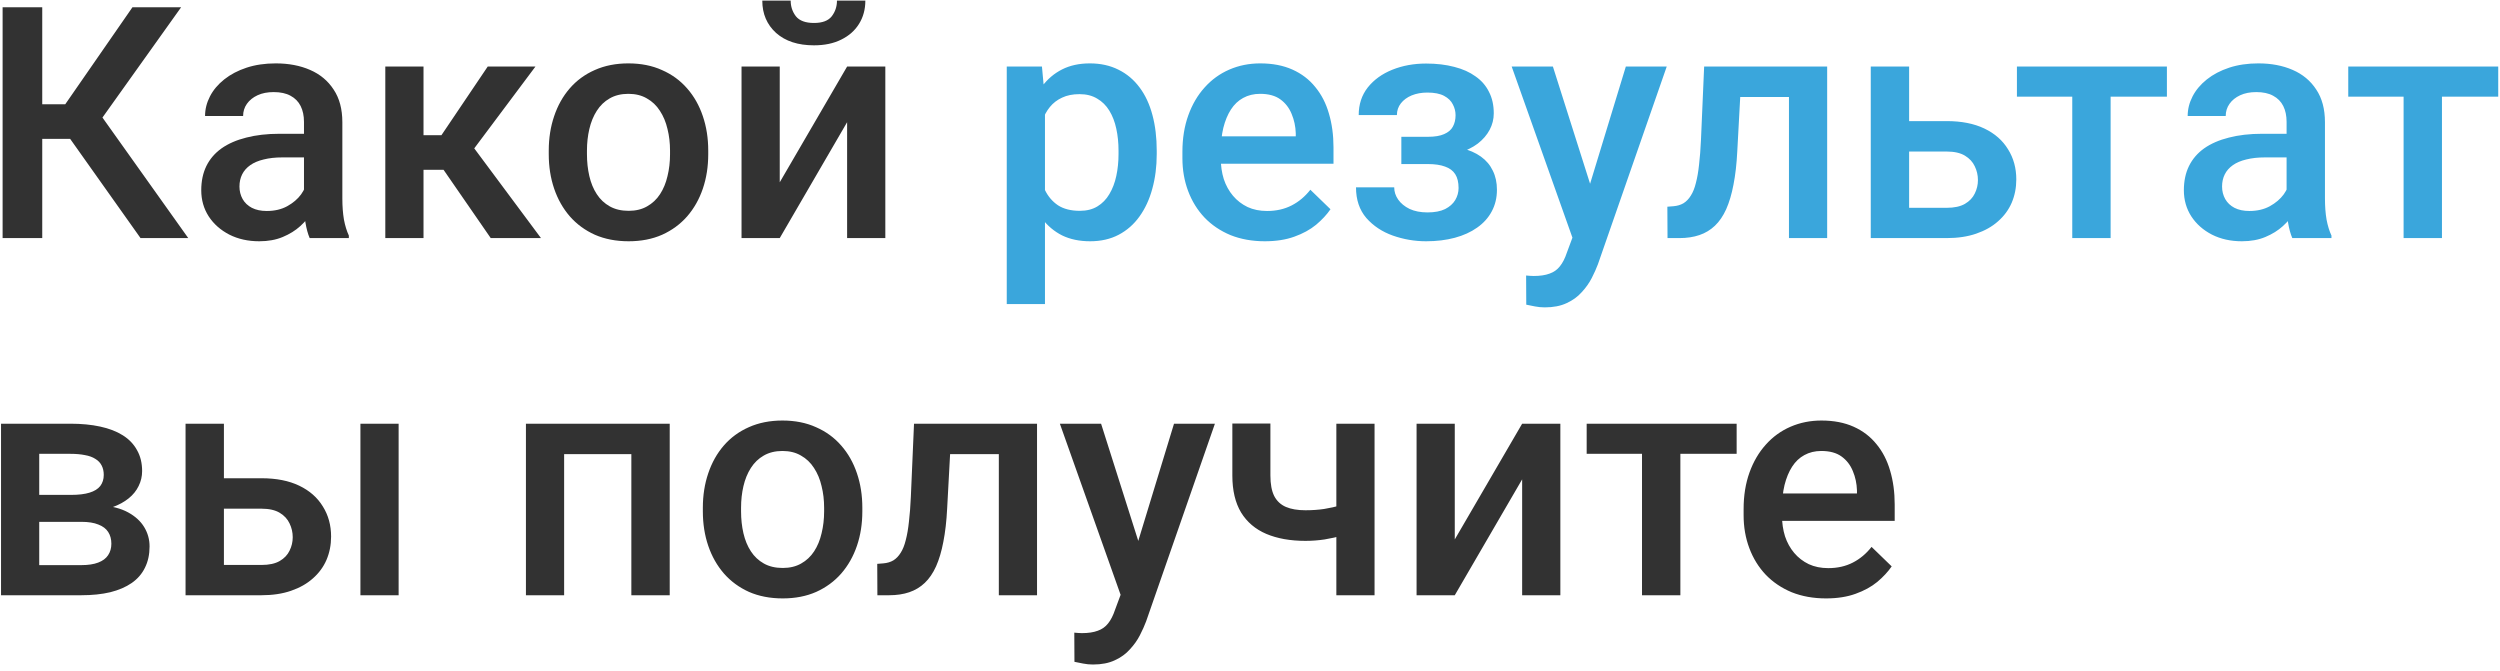
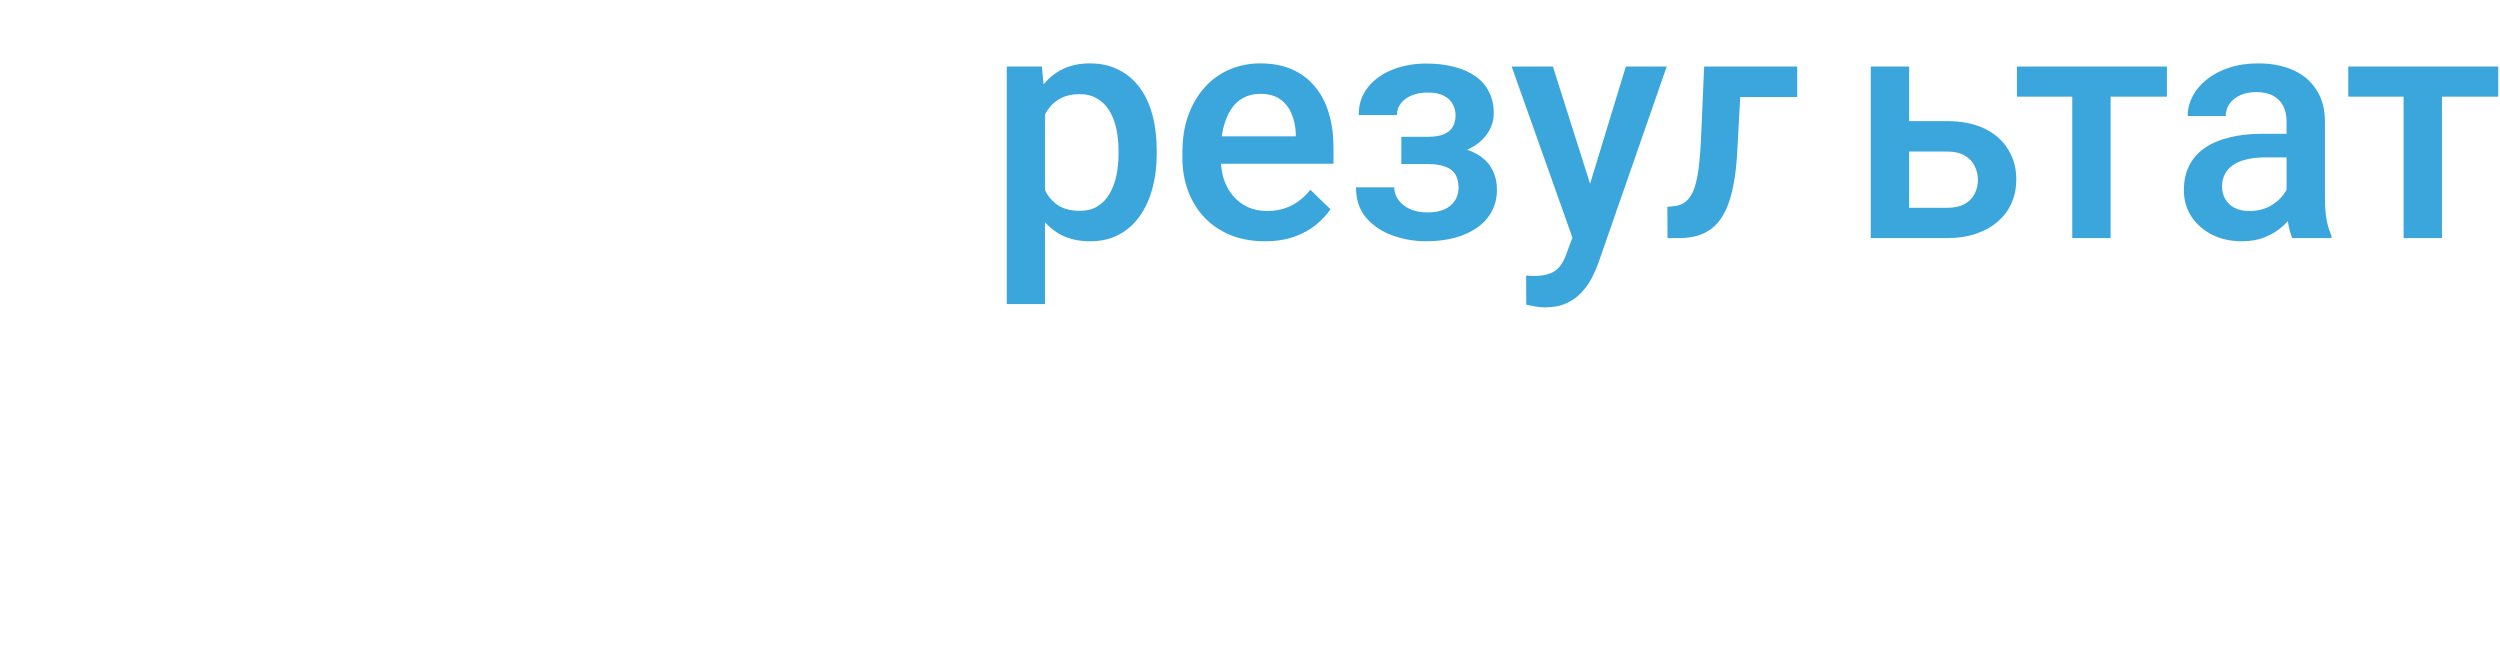
<svg xmlns="http://www.w3.org/2000/svg" width="231" height="62" viewBox="0 0 231 62" fill="none">
-   <path d="M3.903 0.672V22H0.241V0.672H3.903ZM16.735 0.672L8.063 12.83H2.863L2.365 9.637H6.027L12.238 0.672H16.735ZM12.985 22L6.086 12.273L8.459 9.446L17.395 22H12.985ZM28.088 18.821V11.263C28.088 10.696 27.985 10.208 27.78 9.798C27.575 9.388 27.263 9.07 26.843 8.846C26.433 8.621 25.915 8.509 25.29 8.509C24.714 8.509 24.216 8.606 23.796 8.802C23.376 8.997 23.049 9.261 22.814 9.593C22.58 9.925 22.463 10.301 22.463 10.721H18.947C18.947 10.096 19.099 9.49 19.401 8.904C19.704 8.318 20.144 7.796 20.72 7.337C21.296 6.878 21.984 6.517 22.785 6.253C23.586 5.989 24.484 5.857 25.48 5.857C26.672 5.857 27.727 6.058 28.645 6.458C29.572 6.858 30.3 7.464 30.827 8.274C31.364 9.075 31.633 10.081 31.633 11.292V18.338C31.633 19.061 31.682 19.71 31.779 20.286C31.887 20.852 32.038 21.346 32.233 21.766V22H28.615C28.449 21.619 28.317 21.136 28.22 20.55C28.132 19.954 28.088 19.378 28.088 18.821ZM28.601 12.361L28.63 14.544H26.096C25.441 14.544 24.865 14.607 24.367 14.734C23.869 14.852 23.454 15.027 23.122 15.262C22.79 15.496 22.541 15.779 22.375 16.111C22.209 16.443 22.126 16.819 22.126 17.239C22.126 17.659 22.224 18.045 22.419 18.396C22.614 18.738 22.898 19.007 23.269 19.202C23.649 19.398 24.108 19.495 24.645 19.495C25.368 19.495 25.998 19.349 26.535 19.056C27.082 18.753 27.512 18.387 27.824 17.957C28.137 17.518 28.303 17.102 28.322 16.712L29.465 18.279C29.348 18.68 29.148 19.109 28.864 19.568C28.581 20.027 28.21 20.467 27.751 20.887C27.302 21.297 26.76 21.634 26.125 21.898C25.5 22.161 24.777 22.293 23.957 22.293C22.922 22.293 21.999 22.088 21.189 21.678C20.378 21.258 19.743 20.696 19.284 19.993C18.825 19.28 18.596 18.475 18.596 17.576C18.596 16.736 18.752 15.994 19.064 15.35C19.387 14.695 19.855 14.148 20.471 13.709C21.096 13.27 21.857 12.938 22.756 12.713C23.654 12.479 24.68 12.361 25.832 12.361H28.601ZM39.133 6.15V22H35.602V6.15H39.133ZM49.475 6.15L42.341 15.687H38.312L37.844 12.493H40.788L45.065 6.15H49.475ZM45.344 22L40.568 15.086L43.352 13.079L49.987 22H45.344ZM50.705 14.251V13.914C50.705 12.771 50.871 11.712 51.203 10.735C51.535 9.749 52.014 8.895 52.639 8.172C53.273 7.439 54.045 6.873 54.953 6.473C55.871 6.062 56.906 5.857 58.059 5.857C59.221 5.857 60.256 6.062 61.164 6.473C62.082 6.873 62.858 7.439 63.493 8.172C64.128 8.895 64.611 9.749 64.943 10.735C65.275 11.712 65.441 12.771 65.441 13.914V14.251C65.441 15.394 65.275 16.453 64.943 17.43C64.611 18.406 64.128 19.261 63.493 19.993C62.858 20.716 62.087 21.282 61.179 21.692C60.27 22.093 59.24 22.293 58.088 22.293C56.926 22.293 55.886 22.093 54.968 21.692C54.06 21.282 53.288 20.716 52.653 19.993C52.019 19.261 51.535 18.406 51.203 17.43C50.871 16.453 50.705 15.394 50.705 14.251ZM54.235 13.914V14.251C54.235 14.964 54.309 15.638 54.455 16.273C54.602 16.907 54.831 17.464 55.144 17.942C55.456 18.421 55.856 18.797 56.345 19.07C56.833 19.344 57.414 19.48 58.088 19.48C58.742 19.48 59.309 19.344 59.787 19.07C60.275 18.797 60.676 18.421 60.988 17.942C61.301 17.464 61.53 16.907 61.677 16.273C61.833 15.638 61.911 14.964 61.911 14.251V13.914C61.911 13.211 61.833 12.547 61.677 11.922C61.53 11.287 61.296 10.726 60.974 10.237C60.661 9.749 60.261 9.368 59.773 9.095C59.294 8.812 58.723 8.67 58.059 8.67C57.395 8.67 56.818 8.812 56.33 9.095C55.852 9.368 55.456 9.749 55.144 10.237C54.831 10.726 54.602 11.287 54.455 11.922C54.309 12.547 54.235 13.211 54.235 13.914ZM72.048 16.844L78.273 6.15H81.804V22H78.273V11.292L72.048 22H68.518V6.15H72.048V16.844ZM77.336 0.057H79.958C79.958 0.867 79.763 1.585 79.372 2.21C78.991 2.825 78.444 3.309 77.731 3.66C77.028 4.012 76.189 4.188 75.212 4.188C73.737 4.188 72.57 3.807 71.711 3.045C70.861 2.273 70.436 1.277 70.436 0.057H73.059C73.059 0.604 73.22 1.087 73.542 1.507C73.874 1.917 74.431 2.122 75.212 2.122C75.983 2.122 76.53 1.917 76.853 1.507C77.175 1.087 77.336 0.604 77.336 0.057ZM7.521 48.218H2.453L2.424 45.727H6.584C7.268 45.727 7.829 45.659 8.269 45.523C8.718 45.386 9.05 45.181 9.265 44.907C9.479 44.624 9.587 44.282 9.587 43.882C9.587 43.55 9.523 43.262 9.396 43.018C9.27 42.764 9.074 42.559 8.811 42.402C8.557 42.236 8.234 42.119 7.844 42.051C7.463 41.973 7.019 41.934 6.511 41.934H3.625V55H0.095V39.15H6.511C7.526 39.15 8.439 39.238 9.25 39.414C10.07 39.59 10.769 39.858 11.345 40.22C11.921 40.581 12.36 41.04 12.663 41.597C12.976 42.144 13.132 42.788 13.132 43.53C13.132 44.019 13.024 44.477 12.81 44.907C12.604 45.337 12.297 45.718 11.887 46.05C11.477 46.382 10.974 46.655 10.378 46.87C9.782 47.075 9.099 47.202 8.327 47.251L7.521 48.218ZM7.521 55H1.428L2.834 52.217H7.521C8.146 52.217 8.664 52.139 9.074 51.982C9.484 51.826 9.787 51.602 9.982 51.309C10.188 51.006 10.29 50.649 10.29 50.239C10.29 49.819 10.192 49.458 9.997 49.155C9.802 48.852 9.499 48.623 9.089 48.467C8.688 48.301 8.166 48.218 7.521 48.218H3.493L3.522 45.727H8.312L9.323 46.694C10.329 46.763 11.164 46.977 11.828 47.339C12.492 47.7 12.99 48.154 13.322 48.701C13.654 49.248 13.82 49.844 13.82 50.488C13.82 51.23 13.679 51.885 13.396 52.451C13.122 53.018 12.712 53.491 12.165 53.872C11.628 54.243 10.969 54.526 10.188 54.722C9.406 54.907 8.518 55 7.521 55ZM19.489 44.19H24.162C25.529 44.19 26.691 44.419 27.648 44.878C28.605 45.337 29.333 45.977 29.831 46.797C30.339 47.607 30.593 48.535 30.593 49.58C30.593 50.352 30.451 51.069 30.168 51.733C29.885 52.388 29.465 52.959 28.908 53.447C28.361 53.935 27.688 54.316 26.887 54.59C26.096 54.863 25.188 55 24.162 55H17.145V39.15H20.69V52.202H24.162C24.865 52.202 25.427 52.08 25.847 51.836C26.267 51.592 26.569 51.274 26.755 50.884C26.95 50.493 27.048 50.078 27.048 49.639C27.048 49.19 26.95 48.765 26.755 48.364C26.569 47.964 26.267 47.637 25.847 47.383C25.427 47.129 24.865 47.002 24.162 47.002H19.489V44.19ZM36.833 39.15V55H33.303V39.15H36.833ZM59.113 39.15V41.963H51.291V39.15H59.113ZM52.126 39.15V55H48.596V39.15H52.126ZM61.882 39.15V55H58.337V39.15H61.882ZM64.943 47.251V46.914C64.943 45.772 65.109 44.712 65.441 43.735C65.773 42.749 66.252 41.895 66.877 41.172C67.512 40.44 68.283 39.873 69.191 39.473C70.109 39.062 71.144 38.857 72.297 38.857C73.459 38.857 74.494 39.062 75.402 39.473C76.32 39.873 77.097 40.44 77.731 41.172C78.366 41.895 78.85 42.749 79.182 43.735C79.514 44.712 79.68 45.772 79.68 46.914V47.251C79.68 48.394 79.514 49.453 79.182 50.43C78.85 51.406 78.366 52.261 77.731 52.993C77.097 53.716 76.325 54.282 75.417 54.692C74.509 55.093 73.478 55.293 72.326 55.293C71.164 55.293 70.124 55.093 69.206 54.692C68.298 54.282 67.526 53.716 66.892 52.993C66.257 52.261 65.773 51.406 65.441 50.43C65.109 49.453 64.943 48.394 64.943 47.251ZM68.474 46.914V47.251C68.474 47.964 68.547 48.638 68.693 49.273C68.84 49.907 69.069 50.464 69.382 50.942C69.694 51.421 70.095 51.797 70.583 52.07C71.071 52.344 71.652 52.48 72.326 52.48C72.981 52.48 73.547 52.344 74.025 52.07C74.514 51.797 74.914 51.421 75.227 50.942C75.539 50.464 75.769 49.907 75.915 49.273C76.071 48.638 76.149 47.964 76.149 47.251V46.914C76.149 46.211 76.071 45.547 75.915 44.922C75.769 44.287 75.534 43.726 75.212 43.237C74.899 42.749 74.499 42.368 74.011 42.095C73.532 41.812 72.961 41.67 72.297 41.67C71.633 41.67 71.057 41.812 70.568 42.095C70.09 42.368 69.694 42.749 69.382 43.237C69.069 43.726 68.84 44.287 68.693 44.922C68.547 45.547 68.474 46.211 68.474 46.914ZM93.054 39.15V41.963H85.319V39.15H93.054ZM95.822 39.15V55H92.292V39.15H95.822ZM84.455 39.15H87.941L87.517 46.987C87.458 48.149 87.341 49.175 87.165 50.063C86.999 50.942 86.774 51.699 86.491 52.334C86.208 52.959 85.861 53.467 85.451 53.857C85.041 54.248 84.562 54.536 84.016 54.722C83.469 54.907 82.853 55 82.17 55H81.071L81.057 52.1L81.613 52.056C81.975 52.026 82.287 51.934 82.551 51.777C82.814 51.611 83.039 51.377 83.225 51.074C83.42 50.772 83.576 50.381 83.693 49.902C83.82 49.424 83.918 48.857 83.986 48.203C84.064 47.549 84.123 46.787 84.162 45.918L84.455 39.15ZM104.172 53.272L108.479 39.15H112.258L105.9 57.417C105.754 57.808 105.563 58.232 105.329 58.691C105.095 59.15 104.787 59.585 104.406 59.995C104.035 60.415 103.571 60.752 103.015 61.006C102.458 61.27 101.784 61.401 100.993 61.401C100.681 61.401 100.378 61.372 100.085 61.313C99.802 61.265 99.533 61.211 99.279 61.152L99.265 58.457C99.362 58.467 99.48 58.477 99.616 58.486C99.763 58.496 99.88 58.501 99.968 58.501C100.554 58.501 101.042 58.428 101.433 58.281C101.823 58.145 102.141 57.92 102.385 57.607C102.639 57.295 102.854 56.875 103.029 56.348L104.172 53.272ZM101.74 39.15L105.505 51.016L106.135 54.736L103.688 55.366L97.932 39.15H101.74ZM127.009 39.15V55H123.479V39.15H127.009ZM125.515 46.167V48.965C125.085 49.15 124.602 49.321 124.064 49.477C123.537 49.624 122.98 49.746 122.395 49.844C121.809 49.932 121.218 49.976 120.622 49.976C119.226 49.976 118.02 49.761 117.004 49.331C115.998 48.901 115.222 48.242 114.675 47.353C114.138 46.455 113.869 45.317 113.869 43.94V39.136H117.385V43.94C117.385 44.731 117.502 45.361 117.736 45.83C117.98 46.299 118.342 46.636 118.82 46.841C119.299 47.046 119.899 47.148 120.622 47.148C121.228 47.148 121.799 47.109 122.336 47.031C122.873 46.943 123.405 46.826 123.933 46.68C124.46 46.533 124.987 46.362 125.515 46.167ZM134.421 49.844L140.646 39.15H144.177V55H140.646V44.292L134.421 55H130.891V39.15H134.421V49.844ZM155.266 39.15V55H151.721V39.15H155.266ZM160.466 39.15V41.934H146.608V39.15H160.466ZM168.728 55.293C167.556 55.293 166.496 55.102 165.549 54.722C164.611 54.331 163.811 53.789 163.146 53.096C162.492 52.402 161.989 51.587 161.638 50.649C161.286 49.712 161.11 48.701 161.11 47.617V47.031C161.11 45.791 161.291 44.668 161.652 43.662C162.014 42.656 162.517 41.797 163.161 41.084C163.806 40.361 164.567 39.81 165.446 39.429C166.325 39.048 167.277 38.857 168.303 38.857C169.436 38.857 170.427 39.048 171.276 39.429C172.126 39.81 172.829 40.347 173.386 41.04C173.952 41.724 174.372 42.539 174.646 43.486C174.929 44.434 175.07 45.478 175.07 46.621V48.13H162.824V45.596H171.584V45.317C171.564 44.683 171.438 44.087 171.203 43.53C170.979 42.974 170.632 42.524 170.163 42.183C169.694 41.841 169.069 41.67 168.288 41.67C167.702 41.67 167.18 41.797 166.721 42.051C166.271 42.295 165.896 42.651 165.593 43.12C165.29 43.589 165.056 44.155 164.89 44.819C164.733 45.474 164.655 46.211 164.655 47.031V47.617C164.655 48.31 164.748 48.955 164.934 49.551C165.129 50.137 165.412 50.649 165.783 51.089C166.154 51.528 166.604 51.875 167.131 52.129C167.658 52.373 168.259 52.495 168.933 52.495C169.782 52.495 170.539 52.324 171.203 51.982C171.867 51.641 172.443 51.157 172.932 50.532L174.792 52.334C174.45 52.832 174.006 53.31 173.459 53.77C172.912 54.219 172.243 54.585 171.452 54.868C170.671 55.151 169.763 55.293 168.728 55.293Z" fill="#323232" />
-   <path d="M96.555 9.197V28.094H93.024V6.15H96.276L96.555 9.197ZM106.882 13.929V14.236C106.882 15.389 106.745 16.458 106.472 17.444C106.208 18.421 105.812 19.275 105.285 20.008C104.768 20.73 104.128 21.292 103.366 21.692C102.604 22.093 101.726 22.293 100.729 22.293C99.743 22.293 98.879 22.112 98.137 21.751C97.404 21.38 96.784 20.857 96.276 20.184C95.769 19.51 95.358 18.719 95.046 17.811C94.743 16.893 94.528 15.887 94.401 14.793V13.606C94.528 12.444 94.743 11.39 95.046 10.442C95.358 9.495 95.769 8.68 96.276 7.996C96.784 7.312 97.404 6.785 98.137 6.414C98.869 6.043 99.724 5.857 100.7 5.857C101.696 5.857 102.58 6.053 103.352 6.443C104.123 6.824 104.772 7.371 105.3 8.084C105.827 8.787 106.223 9.637 106.486 10.633C106.75 11.619 106.882 12.718 106.882 13.929ZM103.352 14.236V13.929C103.352 13.196 103.283 12.518 103.146 11.893C103.01 11.258 102.795 10.701 102.502 10.223C102.209 9.744 101.833 9.373 101.374 9.109C100.925 8.836 100.383 8.699 99.748 8.699C99.123 8.699 98.586 8.807 98.137 9.021C97.688 9.227 97.311 9.515 97.009 9.886C96.706 10.257 96.472 10.691 96.306 11.19C96.14 11.678 96.022 12.21 95.954 12.786V15.628C96.071 16.331 96.272 16.976 96.555 17.561C96.838 18.148 97.238 18.616 97.756 18.968C98.283 19.31 98.957 19.48 99.777 19.48C100.412 19.48 100.954 19.344 101.403 19.07C101.853 18.797 102.219 18.421 102.502 17.942C102.795 17.454 103.01 16.893 103.146 16.258C103.283 15.623 103.352 14.949 103.352 14.236ZM116.872 22.293C115.7 22.293 114.641 22.102 113.693 21.722C112.756 21.331 111.955 20.789 111.291 20.096C110.637 19.402 110.134 18.587 109.782 17.649C109.431 16.712 109.255 15.701 109.255 14.617V14.031C109.255 12.791 109.436 11.668 109.797 10.662C110.158 9.656 110.661 8.797 111.306 8.084C111.95 7.361 112.712 6.81 113.591 6.429C114.47 6.048 115.422 5.857 116.447 5.857C117.58 5.857 118.571 6.048 119.421 6.429C120.271 6.81 120.974 7.347 121.53 8.04C122.097 8.724 122.517 9.539 122.79 10.486C123.073 11.434 123.215 12.479 123.215 13.621V15.13H110.969V12.596H119.729V12.317C119.709 11.683 119.582 11.087 119.348 10.53C119.123 9.974 118.776 9.524 118.308 9.183C117.839 8.841 117.214 8.67 116.433 8.67C115.847 8.67 115.324 8.797 114.865 9.051C114.416 9.295 114.04 9.651 113.737 10.12C113.435 10.589 113.2 11.155 113.034 11.819C112.878 12.474 112.8 13.211 112.8 14.031V14.617C112.8 15.31 112.893 15.955 113.078 16.551C113.273 17.137 113.557 17.649 113.928 18.089C114.299 18.528 114.748 18.875 115.275 19.129C115.803 19.373 116.403 19.495 117.077 19.495C117.927 19.495 118.684 19.324 119.348 18.982C120.012 18.641 120.588 18.157 121.076 17.532L122.937 19.334C122.595 19.832 122.15 20.311 121.604 20.77C121.057 21.219 120.388 21.585 119.597 21.868C118.815 22.151 117.907 22.293 116.872 22.293ZM132.531 14.427H129.484V12.64H131.945C132.57 12.64 133.068 12.557 133.439 12.391C133.82 12.225 134.089 11.995 134.245 11.702C134.411 11.399 134.494 11.048 134.494 10.648C134.494 10.296 134.411 9.964 134.245 9.651C134.089 9.329 133.82 9.065 133.439 8.86C133.059 8.655 132.541 8.553 131.887 8.553C131.35 8.553 130.866 8.641 130.437 8.816C130.017 8.992 129.685 9.236 129.44 9.549C129.196 9.861 129.074 10.223 129.074 10.633H125.544C125.544 9.646 125.822 8.797 126.379 8.084C126.945 7.371 127.702 6.824 128.649 6.443C129.597 6.062 130.637 5.872 131.77 5.872C132.736 5.872 133.605 5.975 134.377 6.18C135.148 6.375 135.803 6.668 136.34 7.059C136.887 7.439 137.302 7.918 137.585 8.494C137.878 9.061 138.024 9.72 138.024 10.472C138.024 11.009 137.897 11.517 137.644 11.995C137.39 12.474 137.023 12.898 136.545 13.27C136.066 13.631 135.485 13.914 134.802 14.119C134.128 14.324 133.371 14.427 132.531 14.427ZM129.484 13.401H132.531C133.469 13.401 134.299 13.494 135.021 13.68C135.744 13.855 136.35 14.119 136.838 14.471C137.326 14.822 137.692 15.257 137.937 15.774C138.19 16.282 138.317 16.868 138.317 17.532C138.317 18.274 138.156 18.943 137.834 19.539C137.521 20.125 137.072 20.623 136.486 21.033C135.91 21.443 135.222 21.756 134.421 21.971C133.62 22.186 132.736 22.293 131.77 22.293C130.715 22.293 129.689 22.117 128.693 21.766C127.707 21.414 126.892 20.872 126.247 20.14C125.612 19.398 125.295 18.455 125.295 17.312H128.825C128.825 17.713 128.947 18.089 129.191 18.44C129.436 18.792 129.787 19.08 130.246 19.305C130.705 19.52 131.257 19.627 131.901 19.627C132.565 19.627 133.107 19.524 133.527 19.319C133.947 19.105 134.26 18.826 134.465 18.484C134.67 18.133 134.772 17.762 134.772 17.371C134.772 16.844 134.67 16.419 134.465 16.097C134.26 15.774 133.947 15.54 133.527 15.394C133.107 15.237 132.58 15.159 131.945 15.159H129.484V13.401ZM145.92 20.271L150.227 6.15H154.006L147.648 24.417C147.502 24.808 147.312 25.232 147.077 25.691C146.843 26.15 146.535 26.585 146.154 26.995C145.783 27.415 145.319 27.752 144.763 28.006C144.206 28.27 143.532 28.401 142.741 28.401C142.429 28.401 142.126 28.372 141.833 28.314C141.55 28.265 141.281 28.211 141.027 28.152L141.013 25.457C141.11 25.467 141.228 25.477 141.364 25.486C141.511 25.496 141.628 25.501 141.716 25.501C142.302 25.501 142.79 25.428 143.181 25.281C143.571 25.145 143.889 24.92 144.133 24.607C144.387 24.295 144.602 23.875 144.777 23.348L145.92 20.271ZM143.488 6.15L147.253 18.016L147.883 21.736L145.437 22.366L139.68 6.15H143.488ZM166.062 6.15V8.963H158.327V6.15H166.062ZM168.83 6.15V22H165.3V6.15H168.83ZM157.463 6.15H160.949L160.524 13.987C160.466 15.149 160.349 16.175 160.173 17.064C160.007 17.942 159.782 18.699 159.499 19.334C159.216 19.959 158.869 20.467 158.459 20.857C158.049 21.248 157.57 21.536 157.023 21.722C156.477 21.907 155.861 22 155.178 22H154.079L154.064 19.1L154.621 19.056C154.982 19.026 155.295 18.934 155.559 18.777C155.822 18.611 156.047 18.377 156.232 18.074C156.428 17.771 156.584 17.381 156.701 16.902C156.828 16.424 156.926 15.857 156.994 15.203C157.072 14.549 157.131 13.787 157.17 12.918L157.463 6.15ZM175.202 11.19H179.875C181.242 11.19 182.404 11.419 183.361 11.878C184.318 12.337 185.046 12.977 185.544 13.797C186.052 14.607 186.306 15.535 186.306 16.58C186.306 17.352 186.164 18.069 185.881 18.733C185.598 19.388 185.178 19.959 184.621 20.447C184.074 20.936 183.4 21.316 182.6 21.59C181.809 21.863 180.9 22 179.875 22H172.858V6.15H176.403V19.202H179.875C180.578 19.202 181.14 19.08 181.56 18.836C181.979 18.592 182.282 18.274 182.468 17.884C182.663 17.493 182.761 17.078 182.761 16.639C182.761 16.189 182.663 15.765 182.468 15.364C182.282 14.964 181.979 14.637 181.56 14.383C181.14 14.129 180.578 14.002 179.875 14.002H175.202V11.19ZM195.021 6.15V22H191.477V6.15H195.021ZM200.222 6.15V8.934H186.364V6.15H200.222ZM211.281 18.821V11.263C211.281 10.696 211.179 10.208 210.974 9.798C210.769 9.388 210.456 9.07 210.036 8.846C209.626 8.621 209.108 8.509 208.483 8.509C207.907 8.509 207.409 8.606 206.989 8.802C206.569 8.997 206.242 9.261 206.008 9.593C205.773 9.925 205.656 10.301 205.656 10.721H202.141C202.141 10.096 202.292 9.49 202.595 8.904C202.897 8.318 203.337 7.796 203.913 7.337C204.489 6.878 205.178 6.517 205.979 6.253C206.779 5.989 207.678 5.857 208.674 5.857C209.865 5.857 210.92 6.058 211.838 6.458C212.766 6.858 213.493 7.464 214.021 8.274C214.558 9.075 214.826 10.081 214.826 11.292V18.338C214.826 19.061 214.875 19.71 214.973 20.286C215.08 20.852 215.231 21.346 215.427 21.766V22H211.809C211.643 21.619 211.511 21.136 211.413 20.55C211.325 19.954 211.281 19.378 211.281 18.821ZM211.794 12.361L211.823 14.544H209.289C208.635 14.544 208.059 14.607 207.561 14.734C207.062 14.852 206.647 15.027 206.315 15.262C205.983 15.496 205.734 15.779 205.568 16.111C205.402 16.443 205.319 16.819 205.319 17.239C205.319 17.659 205.417 18.045 205.612 18.396C205.808 18.738 206.091 19.007 206.462 19.202C206.843 19.398 207.302 19.495 207.839 19.495C208.562 19.495 209.191 19.349 209.729 19.056C210.275 18.753 210.705 18.387 211.018 17.957C211.33 17.518 211.496 17.102 211.516 16.712L212.658 18.279C212.541 18.68 212.341 19.109 212.058 19.568C211.774 20.027 211.403 20.467 210.944 20.887C210.495 21.297 209.953 21.634 209.318 21.898C208.693 22.161 207.971 22.293 207.15 22.293C206.115 22.293 205.192 22.088 204.382 21.678C203.571 21.258 202.937 20.696 202.478 19.993C202.019 19.28 201.789 18.475 201.789 17.576C201.789 16.736 201.945 15.994 202.258 15.35C202.58 14.695 203.049 14.148 203.664 13.709C204.289 13.27 205.051 12.938 205.949 12.713C206.848 12.479 207.873 12.361 209.025 12.361H211.794ZM225.637 6.15V22H222.092V6.15H225.637ZM230.837 6.15V8.934H216.979V6.15H230.837Z" fill="#3AA6DC" />
+   <path d="M96.555 9.197V28.094H93.024V6.15H96.276L96.555 9.197ZM106.882 13.929V14.236C106.882 15.389 106.745 16.458 106.472 17.444C106.208 18.421 105.812 19.275 105.285 20.008C104.768 20.73 104.128 21.292 103.366 21.692C102.604 22.093 101.726 22.293 100.729 22.293C99.743 22.293 98.879 22.112 98.137 21.751C97.404 21.38 96.784 20.857 96.276 20.184C95.769 19.51 95.358 18.719 95.046 17.811C94.743 16.893 94.528 15.887 94.401 14.793V13.606C94.528 12.444 94.743 11.39 95.046 10.442C95.358 9.495 95.769 8.68 96.276 7.996C96.784 7.312 97.404 6.785 98.137 6.414C98.869 6.043 99.724 5.857 100.7 5.857C101.696 5.857 102.58 6.053 103.352 6.443C104.123 6.824 104.772 7.371 105.3 8.084C105.827 8.787 106.223 9.637 106.486 10.633C106.75 11.619 106.882 12.718 106.882 13.929ZM103.352 14.236V13.929C103.352 13.196 103.283 12.518 103.146 11.893C103.01 11.258 102.795 10.701 102.502 10.223C102.209 9.744 101.833 9.373 101.374 9.109C100.925 8.836 100.383 8.699 99.748 8.699C99.123 8.699 98.586 8.807 98.137 9.021C97.688 9.227 97.311 9.515 97.009 9.886C96.706 10.257 96.472 10.691 96.306 11.19C96.14 11.678 96.022 12.21 95.954 12.786V15.628C96.071 16.331 96.272 16.976 96.555 17.561C96.838 18.148 97.238 18.616 97.756 18.968C98.283 19.31 98.957 19.48 99.777 19.48C100.412 19.48 100.954 19.344 101.403 19.07C101.853 18.797 102.219 18.421 102.502 17.942C102.795 17.454 103.01 16.893 103.146 16.258C103.283 15.623 103.352 14.949 103.352 14.236ZM116.872 22.293C115.7 22.293 114.641 22.102 113.693 21.722C112.756 21.331 111.955 20.789 111.291 20.096C110.637 19.402 110.134 18.587 109.782 17.649C109.431 16.712 109.255 15.701 109.255 14.617V14.031C109.255 12.791 109.436 11.668 109.797 10.662C110.158 9.656 110.661 8.797 111.306 8.084C111.95 7.361 112.712 6.81 113.591 6.429C114.47 6.048 115.422 5.857 116.447 5.857C117.58 5.857 118.571 6.048 119.421 6.429C120.271 6.81 120.974 7.347 121.53 8.04C122.097 8.724 122.517 9.539 122.79 10.486C123.073 11.434 123.215 12.479 123.215 13.621V15.13H110.969V12.596H119.729V12.317C119.709 11.683 119.582 11.087 119.348 10.53C119.123 9.974 118.776 9.524 118.308 9.183C117.839 8.841 117.214 8.67 116.433 8.67C115.847 8.67 115.324 8.797 114.865 9.051C114.416 9.295 114.04 9.651 113.737 10.12C113.435 10.589 113.2 11.155 113.034 11.819C112.878 12.474 112.8 13.211 112.8 14.031V14.617C112.8 15.31 112.893 15.955 113.078 16.551C113.273 17.137 113.557 17.649 113.928 18.089C114.299 18.528 114.748 18.875 115.275 19.129C115.803 19.373 116.403 19.495 117.077 19.495C117.927 19.495 118.684 19.324 119.348 18.982C120.012 18.641 120.588 18.157 121.076 17.532L122.937 19.334C122.595 19.832 122.15 20.311 121.604 20.77C121.057 21.219 120.388 21.585 119.597 21.868C118.815 22.151 117.907 22.293 116.872 22.293ZM132.531 14.427H129.484V12.64H131.945C132.57 12.64 133.068 12.557 133.439 12.391C133.82 12.225 134.089 11.995 134.245 11.702C134.411 11.399 134.494 11.048 134.494 10.648C134.494 10.296 134.411 9.964 134.245 9.651C134.089 9.329 133.82 9.065 133.439 8.86C133.059 8.655 132.541 8.553 131.887 8.553C131.35 8.553 130.866 8.641 130.437 8.816C130.017 8.992 129.685 9.236 129.44 9.549C129.196 9.861 129.074 10.223 129.074 10.633H125.544C125.544 9.646 125.822 8.797 126.379 8.084C126.945 7.371 127.702 6.824 128.649 6.443C129.597 6.062 130.637 5.872 131.77 5.872C132.736 5.872 133.605 5.975 134.377 6.18C135.148 6.375 135.803 6.668 136.34 7.059C136.887 7.439 137.302 7.918 137.585 8.494C137.878 9.061 138.024 9.72 138.024 10.472C138.024 11.009 137.897 11.517 137.644 11.995C137.39 12.474 137.023 12.898 136.545 13.27C136.066 13.631 135.485 13.914 134.802 14.119C134.128 14.324 133.371 14.427 132.531 14.427ZM129.484 13.401H132.531C133.469 13.401 134.299 13.494 135.021 13.68C135.744 13.855 136.35 14.119 136.838 14.471C137.326 14.822 137.692 15.257 137.937 15.774C138.19 16.282 138.317 16.868 138.317 17.532C138.317 18.274 138.156 18.943 137.834 19.539C137.521 20.125 137.072 20.623 136.486 21.033C135.91 21.443 135.222 21.756 134.421 21.971C133.62 22.186 132.736 22.293 131.77 22.293C130.715 22.293 129.689 22.117 128.693 21.766C127.707 21.414 126.892 20.872 126.247 20.14C125.612 19.398 125.295 18.455 125.295 17.312H128.825C128.825 17.713 128.947 18.089 129.191 18.44C129.436 18.792 129.787 19.08 130.246 19.305C130.705 19.52 131.257 19.627 131.901 19.627C132.565 19.627 133.107 19.524 133.527 19.319C133.947 19.105 134.26 18.826 134.465 18.484C134.67 18.133 134.772 17.762 134.772 17.371C134.772 16.844 134.67 16.419 134.465 16.097C134.26 15.774 133.947 15.54 133.527 15.394C133.107 15.237 132.58 15.159 131.945 15.159H129.484V13.401ZM145.92 20.271L150.227 6.15H154.006L147.648 24.417C147.502 24.808 147.312 25.232 147.077 25.691C146.843 26.15 146.535 26.585 146.154 26.995C145.783 27.415 145.319 27.752 144.763 28.006C144.206 28.27 143.532 28.401 142.741 28.401C142.429 28.401 142.126 28.372 141.833 28.314C141.55 28.265 141.281 28.211 141.027 28.152L141.013 25.457C141.11 25.467 141.228 25.477 141.364 25.486C141.511 25.496 141.628 25.501 141.716 25.501C142.302 25.501 142.79 25.428 143.181 25.281C143.571 25.145 143.889 24.92 144.133 24.607C144.387 24.295 144.602 23.875 144.777 23.348L145.92 20.271ZM143.488 6.15L147.253 18.016L147.883 21.736L145.437 22.366L139.68 6.15H143.488ZM166.062 6.15V8.963H158.327V6.15H166.062ZM168.83 6.15V22H165.3H168.83ZM157.463 6.15H160.949L160.524 13.987C160.466 15.149 160.349 16.175 160.173 17.064C160.007 17.942 159.782 18.699 159.499 19.334C159.216 19.959 158.869 20.467 158.459 20.857C158.049 21.248 157.57 21.536 157.023 21.722C156.477 21.907 155.861 22 155.178 22H154.079L154.064 19.1L154.621 19.056C154.982 19.026 155.295 18.934 155.559 18.777C155.822 18.611 156.047 18.377 156.232 18.074C156.428 17.771 156.584 17.381 156.701 16.902C156.828 16.424 156.926 15.857 156.994 15.203C157.072 14.549 157.131 13.787 157.17 12.918L157.463 6.15ZM175.202 11.19H179.875C181.242 11.19 182.404 11.419 183.361 11.878C184.318 12.337 185.046 12.977 185.544 13.797C186.052 14.607 186.306 15.535 186.306 16.58C186.306 17.352 186.164 18.069 185.881 18.733C185.598 19.388 185.178 19.959 184.621 20.447C184.074 20.936 183.4 21.316 182.6 21.59C181.809 21.863 180.9 22 179.875 22H172.858V6.15H176.403V19.202H179.875C180.578 19.202 181.14 19.08 181.56 18.836C181.979 18.592 182.282 18.274 182.468 17.884C182.663 17.493 182.761 17.078 182.761 16.639C182.761 16.189 182.663 15.765 182.468 15.364C182.282 14.964 181.979 14.637 181.56 14.383C181.14 14.129 180.578 14.002 179.875 14.002H175.202V11.19ZM195.021 6.15V22H191.477V6.15H195.021ZM200.222 6.15V8.934H186.364V6.15H200.222ZM211.281 18.821V11.263C211.281 10.696 211.179 10.208 210.974 9.798C210.769 9.388 210.456 9.07 210.036 8.846C209.626 8.621 209.108 8.509 208.483 8.509C207.907 8.509 207.409 8.606 206.989 8.802C206.569 8.997 206.242 9.261 206.008 9.593C205.773 9.925 205.656 10.301 205.656 10.721H202.141C202.141 10.096 202.292 9.49 202.595 8.904C202.897 8.318 203.337 7.796 203.913 7.337C204.489 6.878 205.178 6.517 205.979 6.253C206.779 5.989 207.678 5.857 208.674 5.857C209.865 5.857 210.92 6.058 211.838 6.458C212.766 6.858 213.493 7.464 214.021 8.274C214.558 9.075 214.826 10.081 214.826 11.292V18.338C214.826 19.061 214.875 19.71 214.973 20.286C215.08 20.852 215.231 21.346 215.427 21.766V22H211.809C211.643 21.619 211.511 21.136 211.413 20.55C211.325 19.954 211.281 19.378 211.281 18.821ZM211.794 12.361L211.823 14.544H209.289C208.635 14.544 208.059 14.607 207.561 14.734C207.062 14.852 206.647 15.027 206.315 15.262C205.983 15.496 205.734 15.779 205.568 16.111C205.402 16.443 205.319 16.819 205.319 17.239C205.319 17.659 205.417 18.045 205.612 18.396C205.808 18.738 206.091 19.007 206.462 19.202C206.843 19.398 207.302 19.495 207.839 19.495C208.562 19.495 209.191 19.349 209.729 19.056C210.275 18.753 210.705 18.387 211.018 17.957C211.33 17.518 211.496 17.102 211.516 16.712L212.658 18.279C212.541 18.68 212.341 19.109 212.058 19.568C211.774 20.027 211.403 20.467 210.944 20.887C210.495 21.297 209.953 21.634 209.318 21.898C208.693 22.161 207.971 22.293 207.15 22.293C206.115 22.293 205.192 22.088 204.382 21.678C203.571 21.258 202.937 20.696 202.478 19.993C202.019 19.28 201.789 18.475 201.789 17.576C201.789 16.736 201.945 15.994 202.258 15.35C202.58 14.695 203.049 14.148 203.664 13.709C204.289 13.27 205.051 12.938 205.949 12.713C206.848 12.479 207.873 12.361 209.025 12.361H211.794ZM225.637 6.15V22H222.092V6.15H225.637ZM230.837 6.15V8.934H216.979V6.15H230.837Z" fill="#3AA6DC" />
</svg>